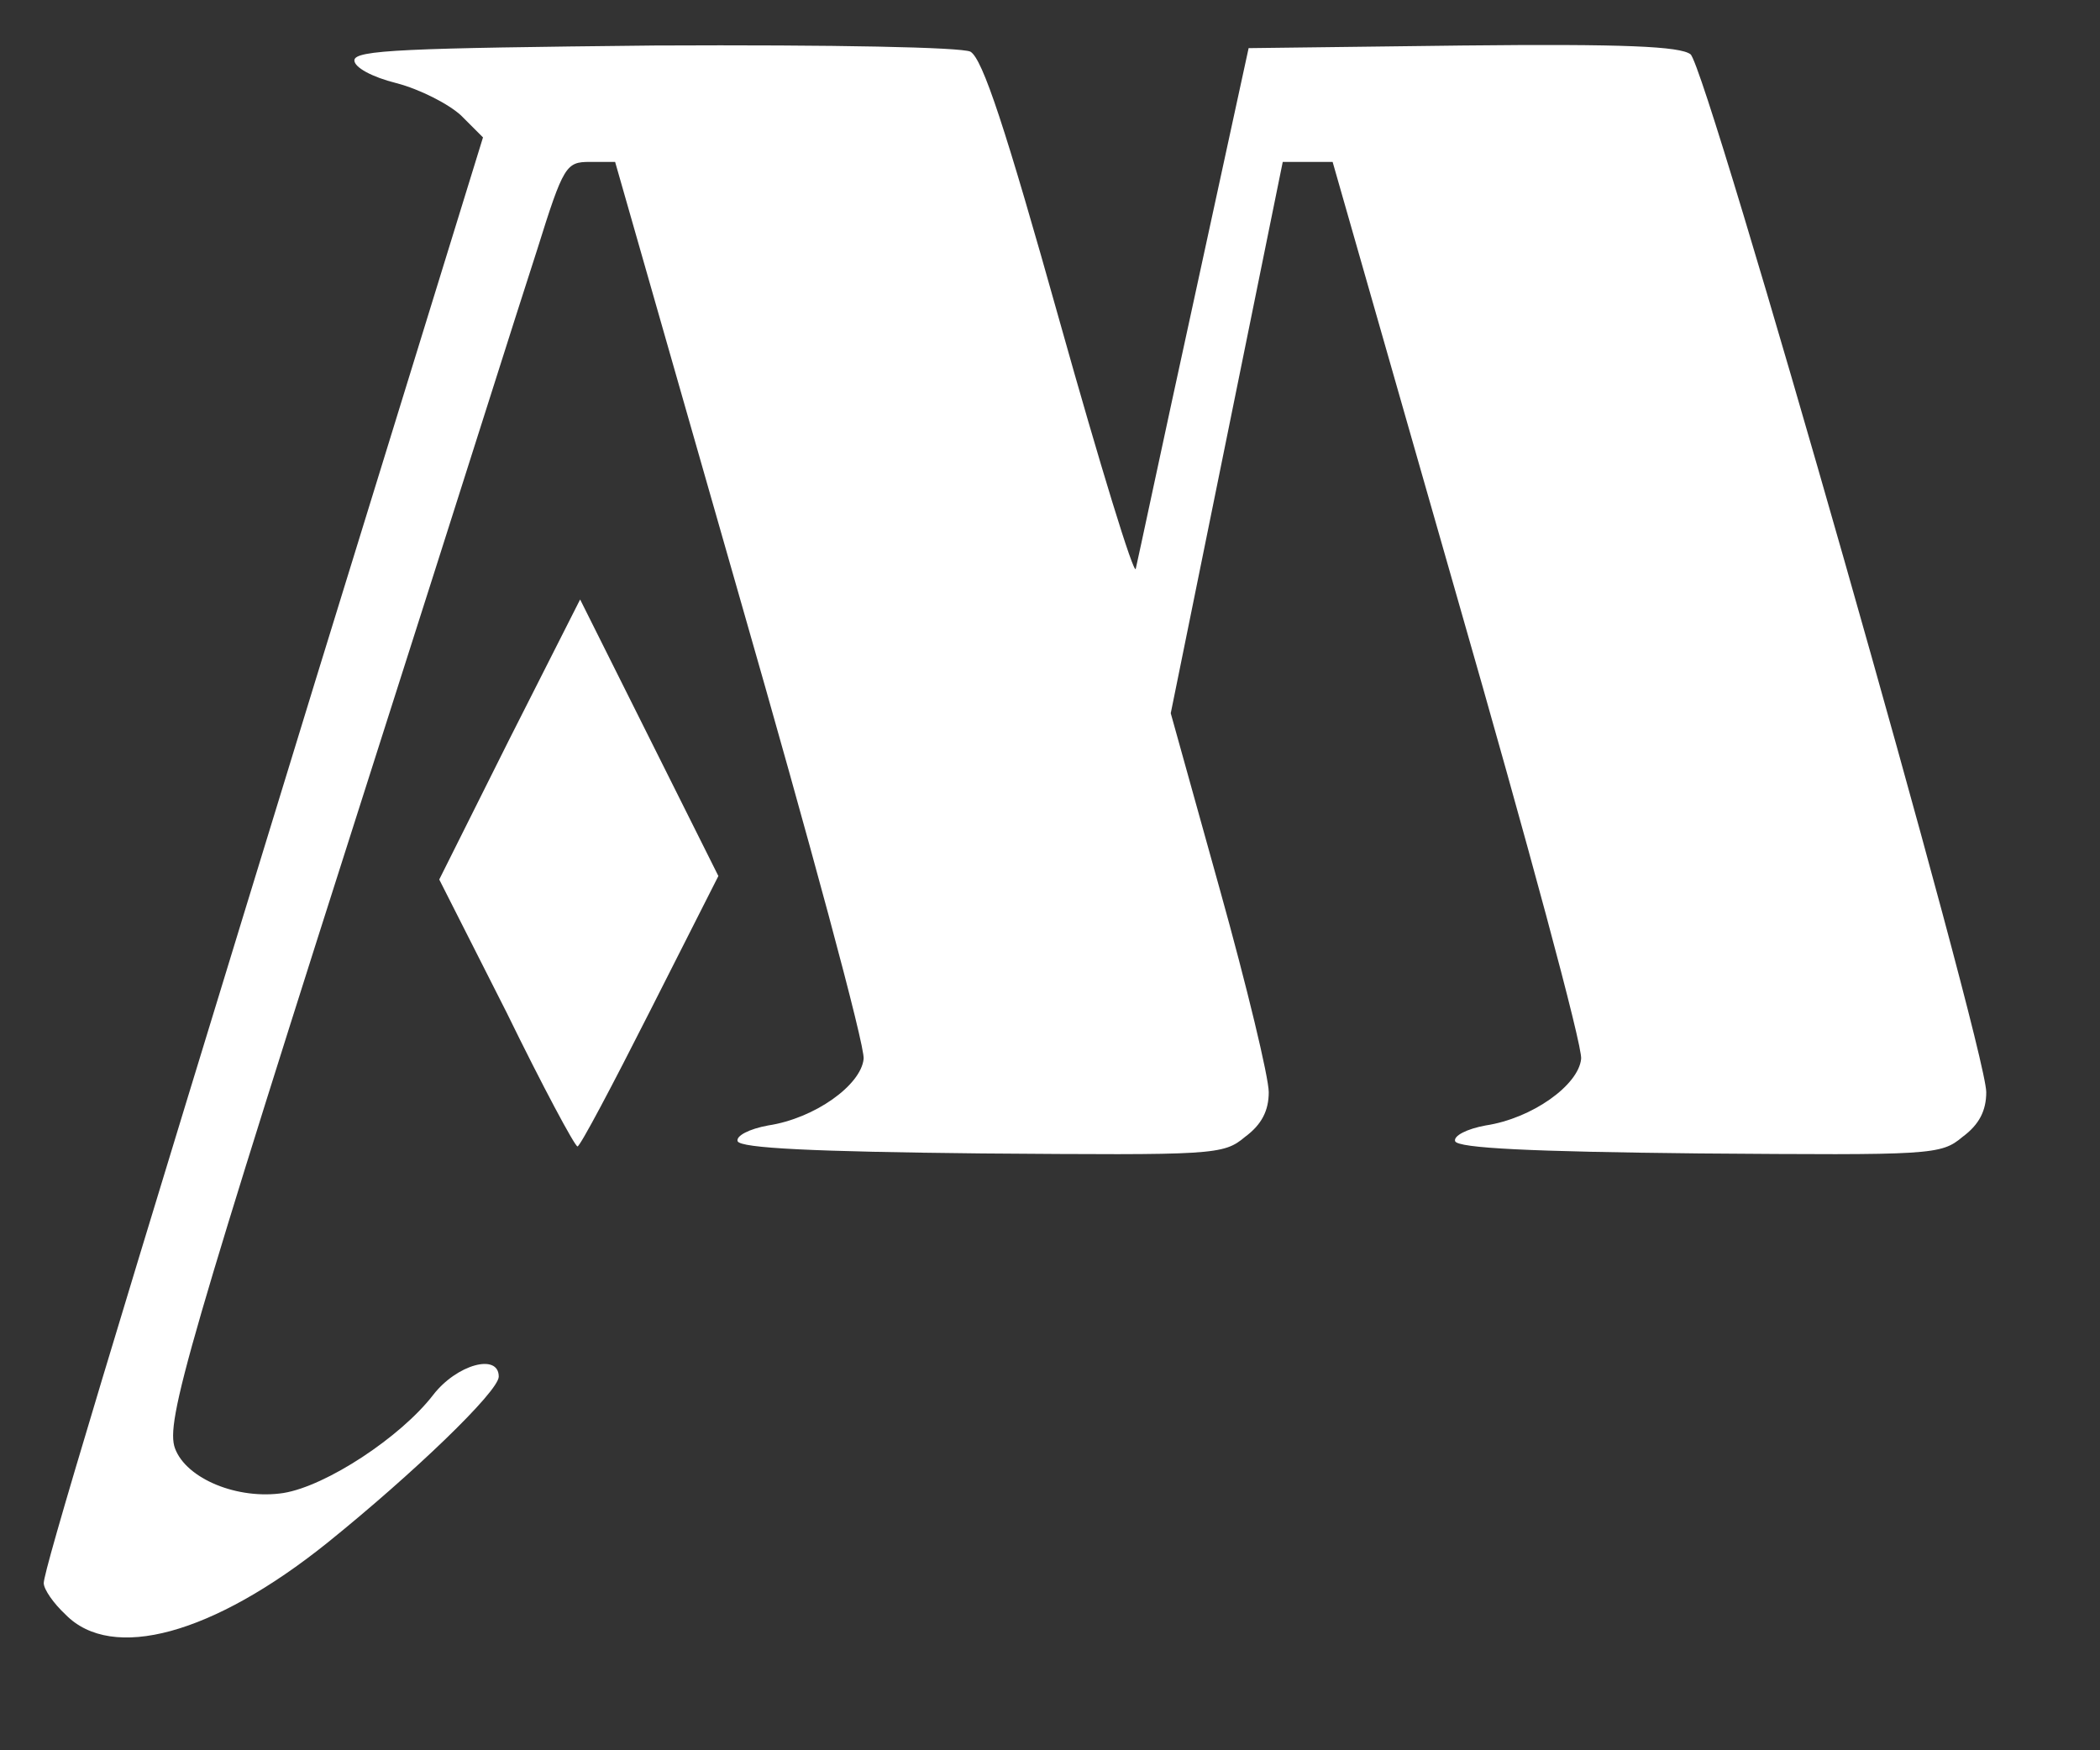
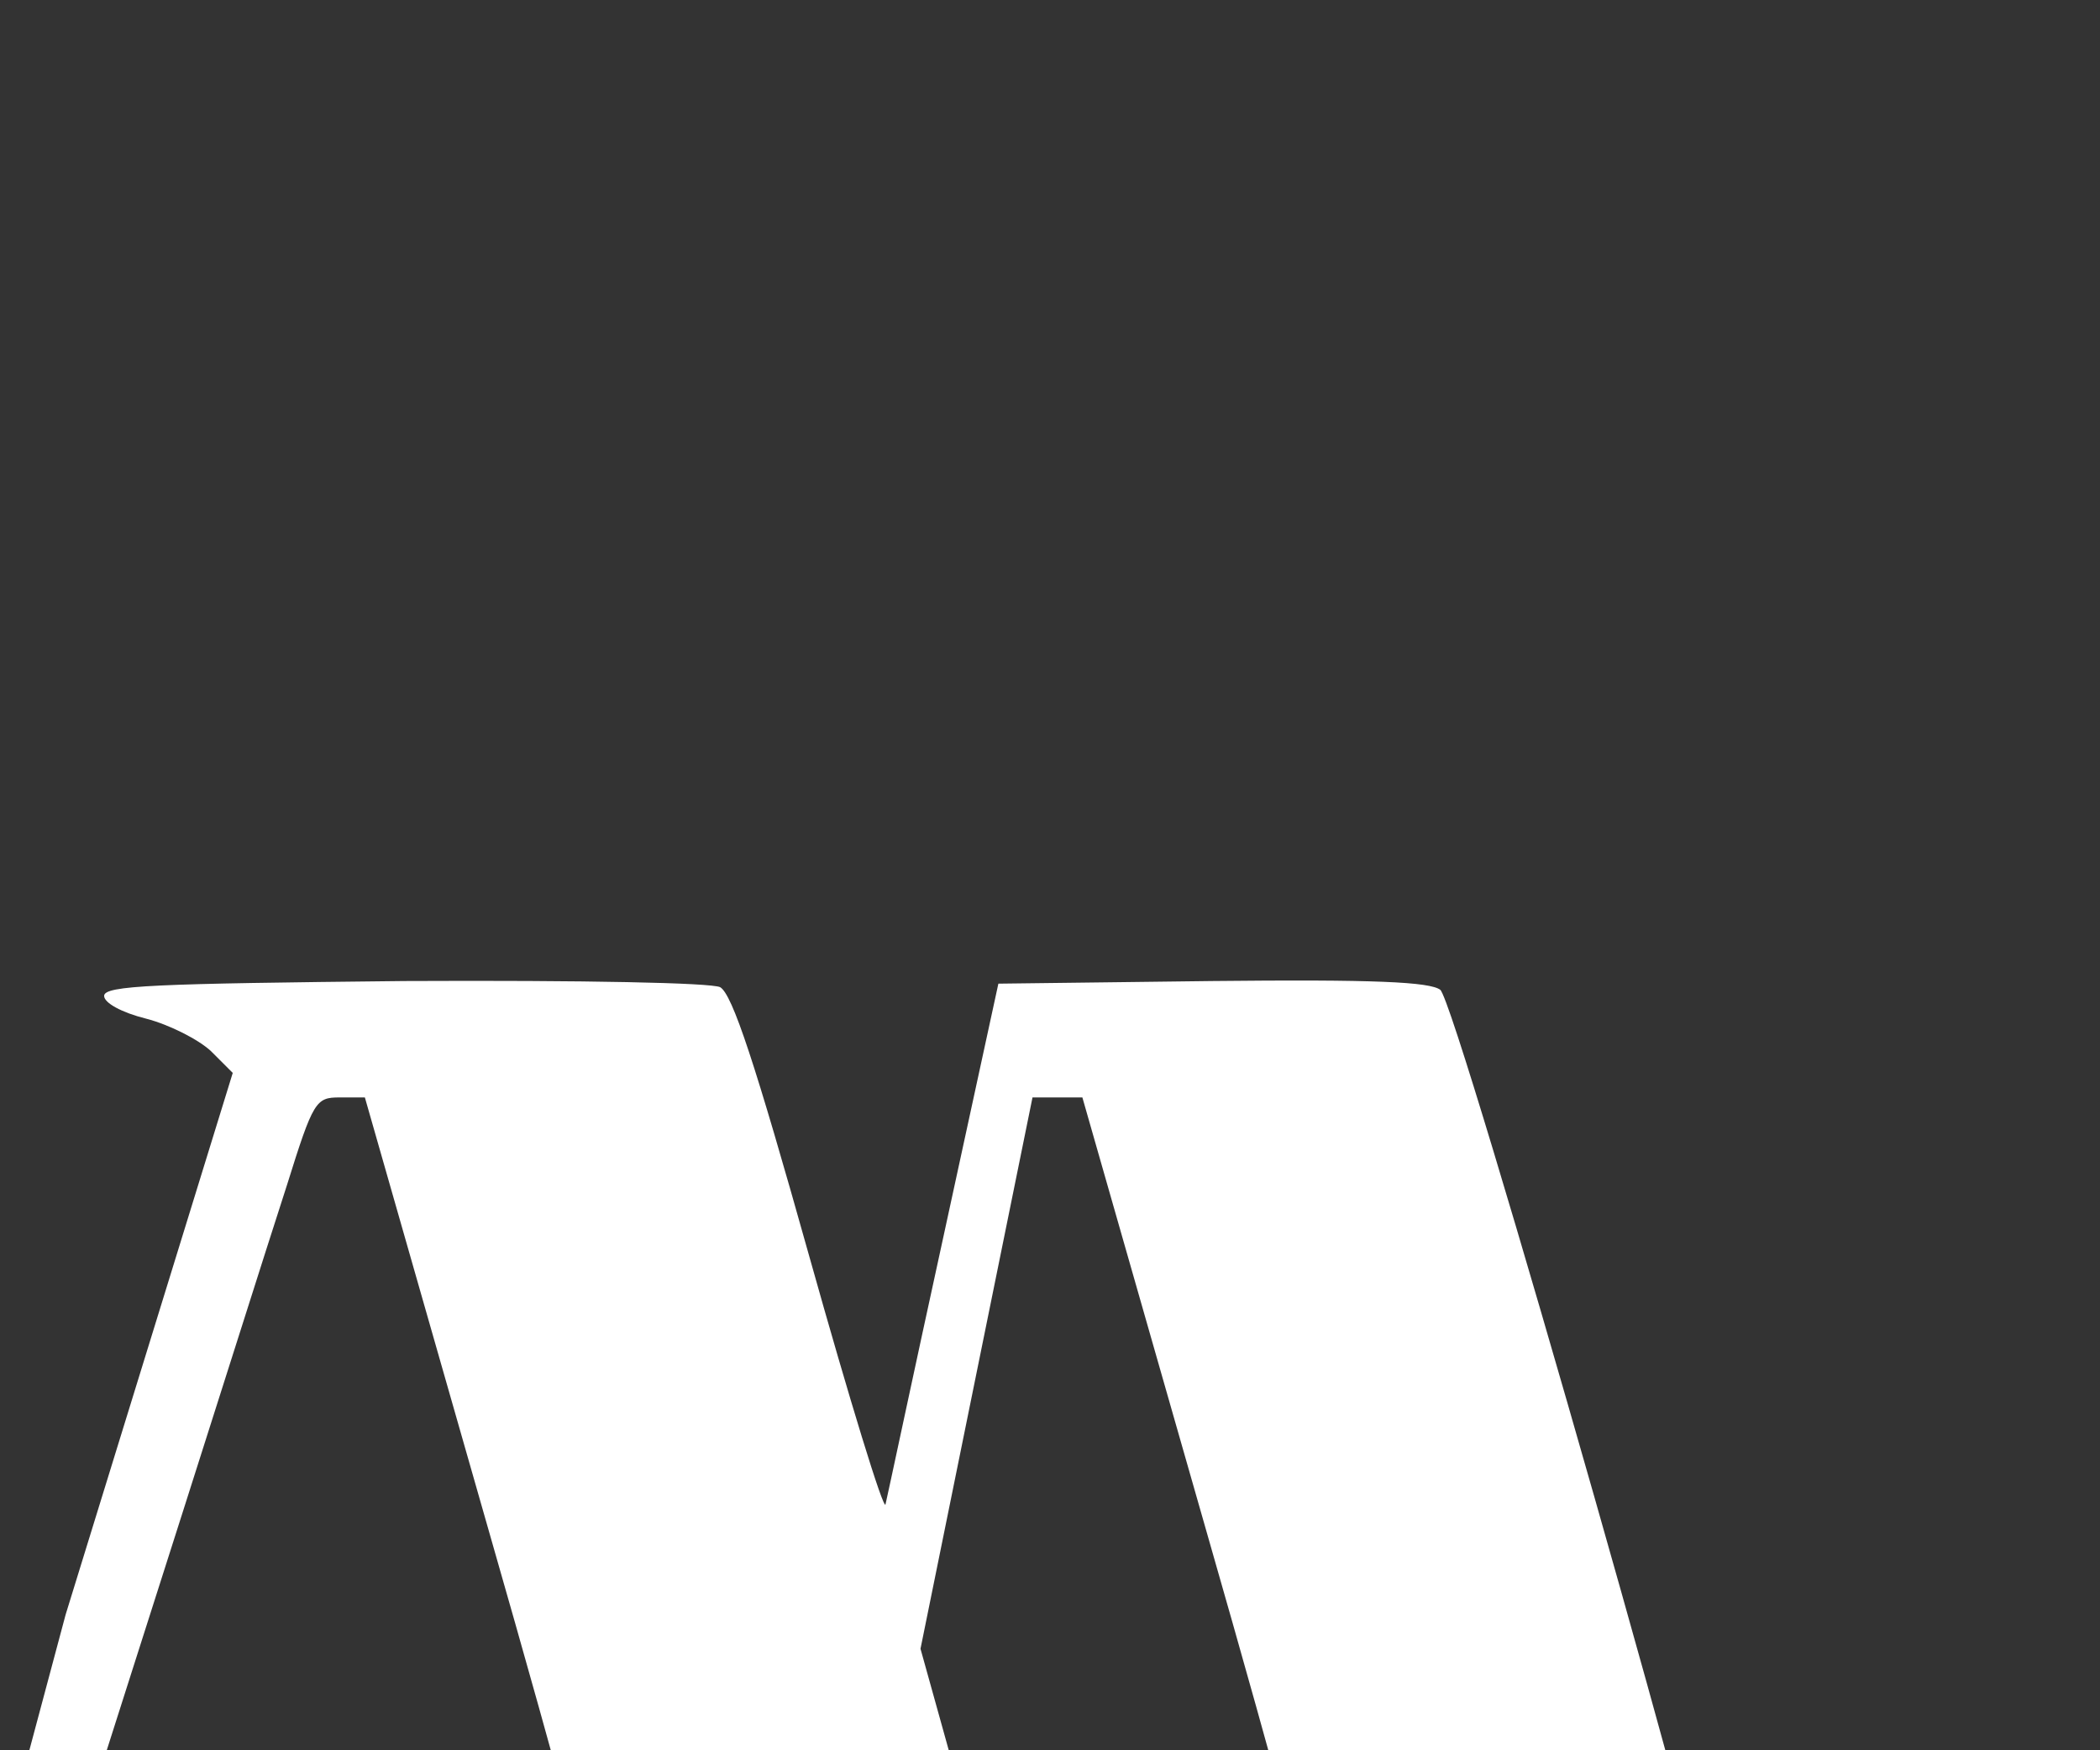
<svg xmlns="http://www.w3.org/2000/svg" version="1.0" width="240px" height="200px" viewBox="0 0 240 200" preserveAspectRatio="xMidYMid meet">
  <rect x="0" y="0" width="240" height="200" fill="#333333" stroke="none" />
  <g fill="#ffffff99">
-     <path d="M7.5 184.5 c-1.4 -1.3 -2.5 -2.9 -2.5 -3.6 0 -1.5 7.4 -26.1 31.1 -103.3 l19.1 -61.9 -2.5 -2.5 c-1.4 -1.3 -4.7 -3 -7.4 -3.7 -2.8 -0.7 -4.8 -1.8 -4.8 -2.6 0 -1.2 5.8 -1.4 34.3 -1.7 20.9 -0.1 35 0.2 36.1 0.7 1.4 0.8 4 8.7 10.2 30.8 4.6 16.4 8.5 29.1 8.7 28.3 0.2 -0.8 3.1 -14.5 6.6 -30.5 l6.3 -29 24.4 -0.3 c18.6 -0.2 24.9 0.1 26.1 1 1.9 1.5 33.8 113.5 33.8 118.6 0 2.1 -0.8 3.7 -2.7 5.1 -2.5 2.1 -3.5 2.1 -30.1 1.9 -19.2 -0.2 -27.6 -0.6 -27.9 -1.4 -0.2 -0.6 1.3 -1.4 3.5 -1.8 5.3 -0.8 10.6 -4.6 10.9 -7.6 0.2 -1.4 -6.2 -25 -14.1 -52.5 l-14.3 -50 -2.8 0 -2.9 0 -6.4 31.5 -6.4 31.5 5.6 20.1 c3.1 11.1 5.6 21.5 5.6 23.2 0 2.1 -0.8 3.7 -2.7 5.1 -2.5 2.1 -3.5 2.1 -30.1 1.9 -19.2 -0.2 -27.6 -0.6 -27.9 -1.4 -0.2 -0.6 1.3 -1.4 3.5 -1.8 5.3 -0.8 10.6 -4.6 10.9 -7.6 0.2 -1.4 -6.2 -25 -14.1 -52.5 l-14.3 -50 -2.9 0 c-2.7 0 -3 0.4 -6 10 -1.8 5.5 -9.7 30.5 -17.7 55.5 -22.4 70.1 -24.8 78.5 -23.7 81.5 1.3 3.5 7.2 5.9 12.4 5.1 4.9 -0.8 13.4 -6.4 17.1 -11.2 2.7 -3.5 7.5 -4.8 7.5 -2.1 0 1.7 -9.8 11.1 -19.6 19 -13.1 10.5 -24.6 13.6 -29.9 8.2z" />
+     <path d="M7.5 184.5 l19.1 -61.9 -2.5 -2.5 c-1.4 -1.3 -4.7 -3 -7.4 -3.7 -2.8 -0.7 -4.8 -1.8 -4.8 -2.6 0 -1.2 5.8 -1.4 34.3 -1.7 20.9 -0.1 35 0.2 36.1 0.7 1.4 0.8 4 8.7 10.2 30.8 4.6 16.4 8.5 29.1 8.7 28.3 0.2 -0.8 3.1 -14.5 6.6 -30.5 l6.3 -29 24.4 -0.3 c18.6 -0.2 24.9 0.1 26.1 1 1.9 1.5 33.8 113.5 33.8 118.6 0 2.1 -0.8 3.7 -2.7 5.1 -2.5 2.1 -3.5 2.1 -30.1 1.9 -19.2 -0.2 -27.6 -0.6 -27.9 -1.4 -0.2 -0.6 1.3 -1.4 3.5 -1.8 5.3 -0.8 10.6 -4.6 10.9 -7.6 0.2 -1.4 -6.2 -25 -14.1 -52.5 l-14.3 -50 -2.8 0 -2.9 0 -6.4 31.5 -6.4 31.5 5.6 20.1 c3.1 11.1 5.6 21.5 5.6 23.2 0 2.1 -0.8 3.7 -2.7 5.1 -2.5 2.1 -3.5 2.1 -30.1 1.9 -19.2 -0.2 -27.6 -0.6 -27.9 -1.4 -0.2 -0.6 1.3 -1.4 3.5 -1.8 5.3 -0.8 10.6 -4.6 10.9 -7.6 0.2 -1.4 -6.2 -25 -14.1 -52.5 l-14.3 -50 -2.9 0 c-2.7 0 -3 0.4 -6 10 -1.8 5.5 -9.7 30.5 -17.7 55.5 -22.4 70.1 -24.8 78.5 -23.7 81.5 1.3 3.5 7.2 5.9 12.4 5.1 4.9 -0.8 13.4 -6.4 17.1 -11.2 2.7 -3.5 7.5 -4.8 7.5 -2.1 0 1.7 -9.8 11.1 -19.6 19 -13.1 10.5 -24.6 13.6 -29.9 8.2z" />
  </g>
  <g fill="#ffffff99">
-     <path d="M57.9 115.7 l-7.7 -15.2 8 -16 8.1 -16 7.9 15.8 7.9 15.8 -7.8 15.4 c-4.3 8.5 -8 15.5 -8.3 15.5 -0.3 0 -4 -6.9 -8.1 -15.3z" />
-   </g>
+     </g>
</svg>